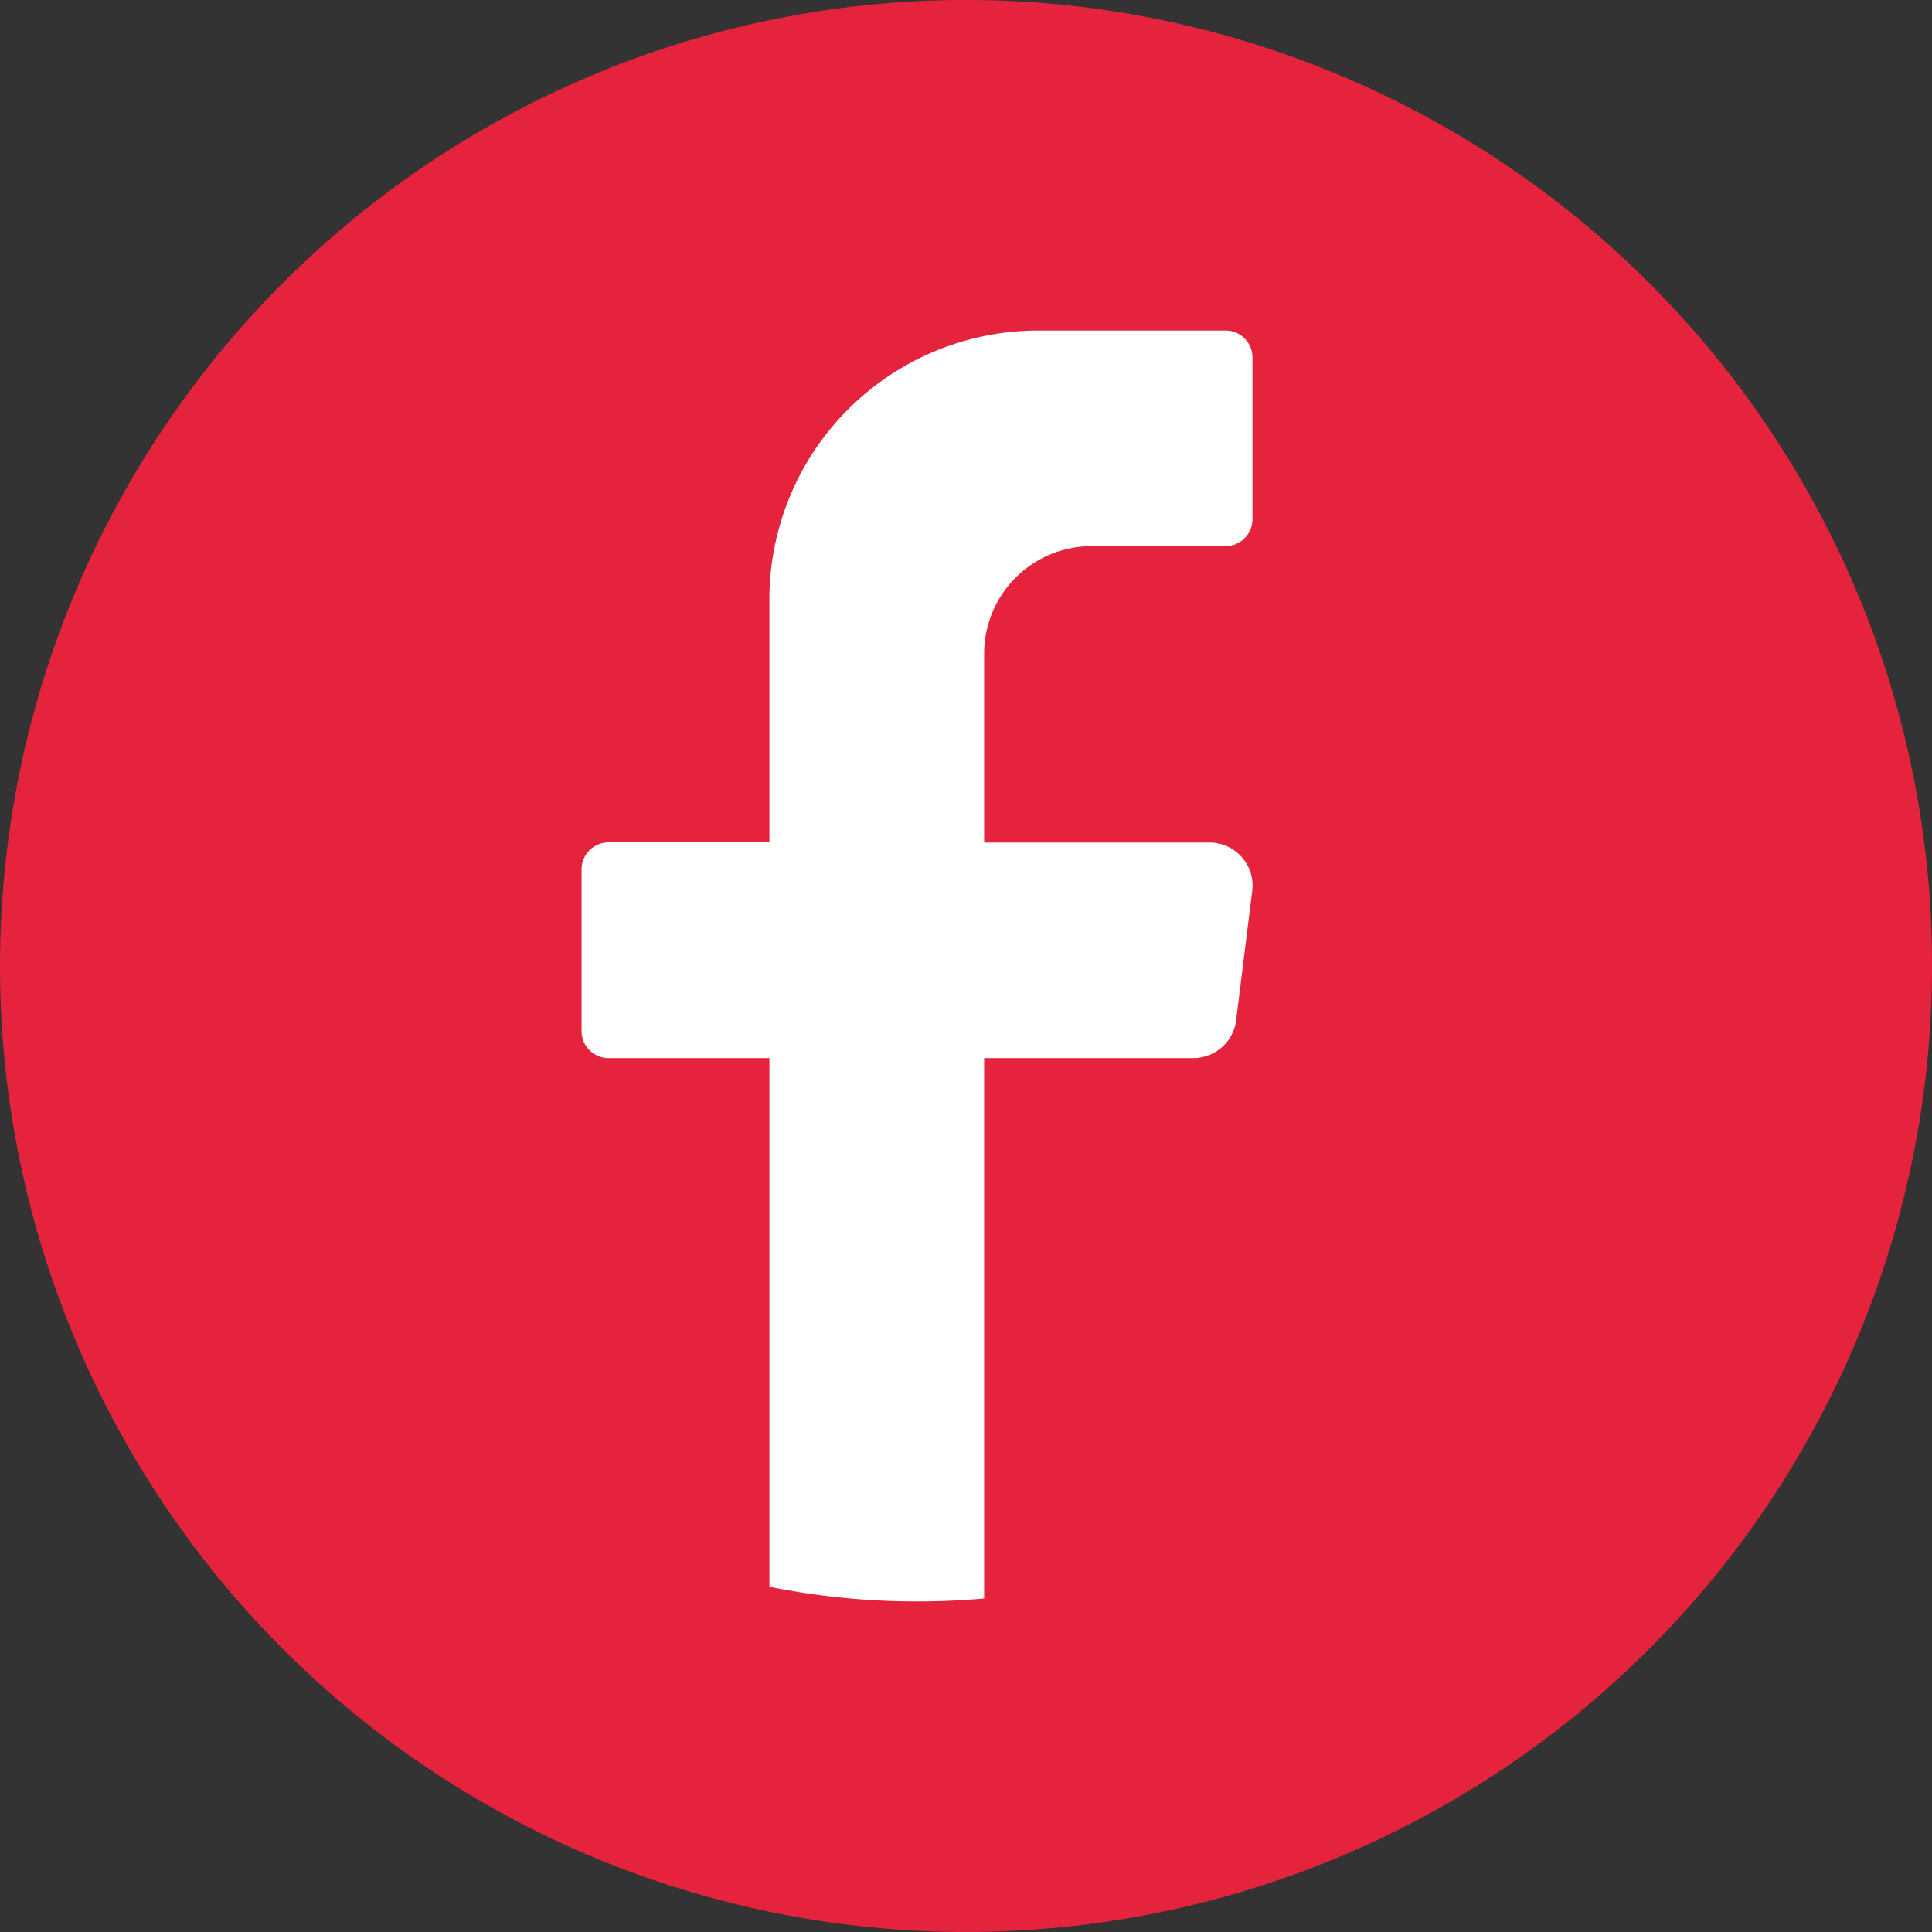
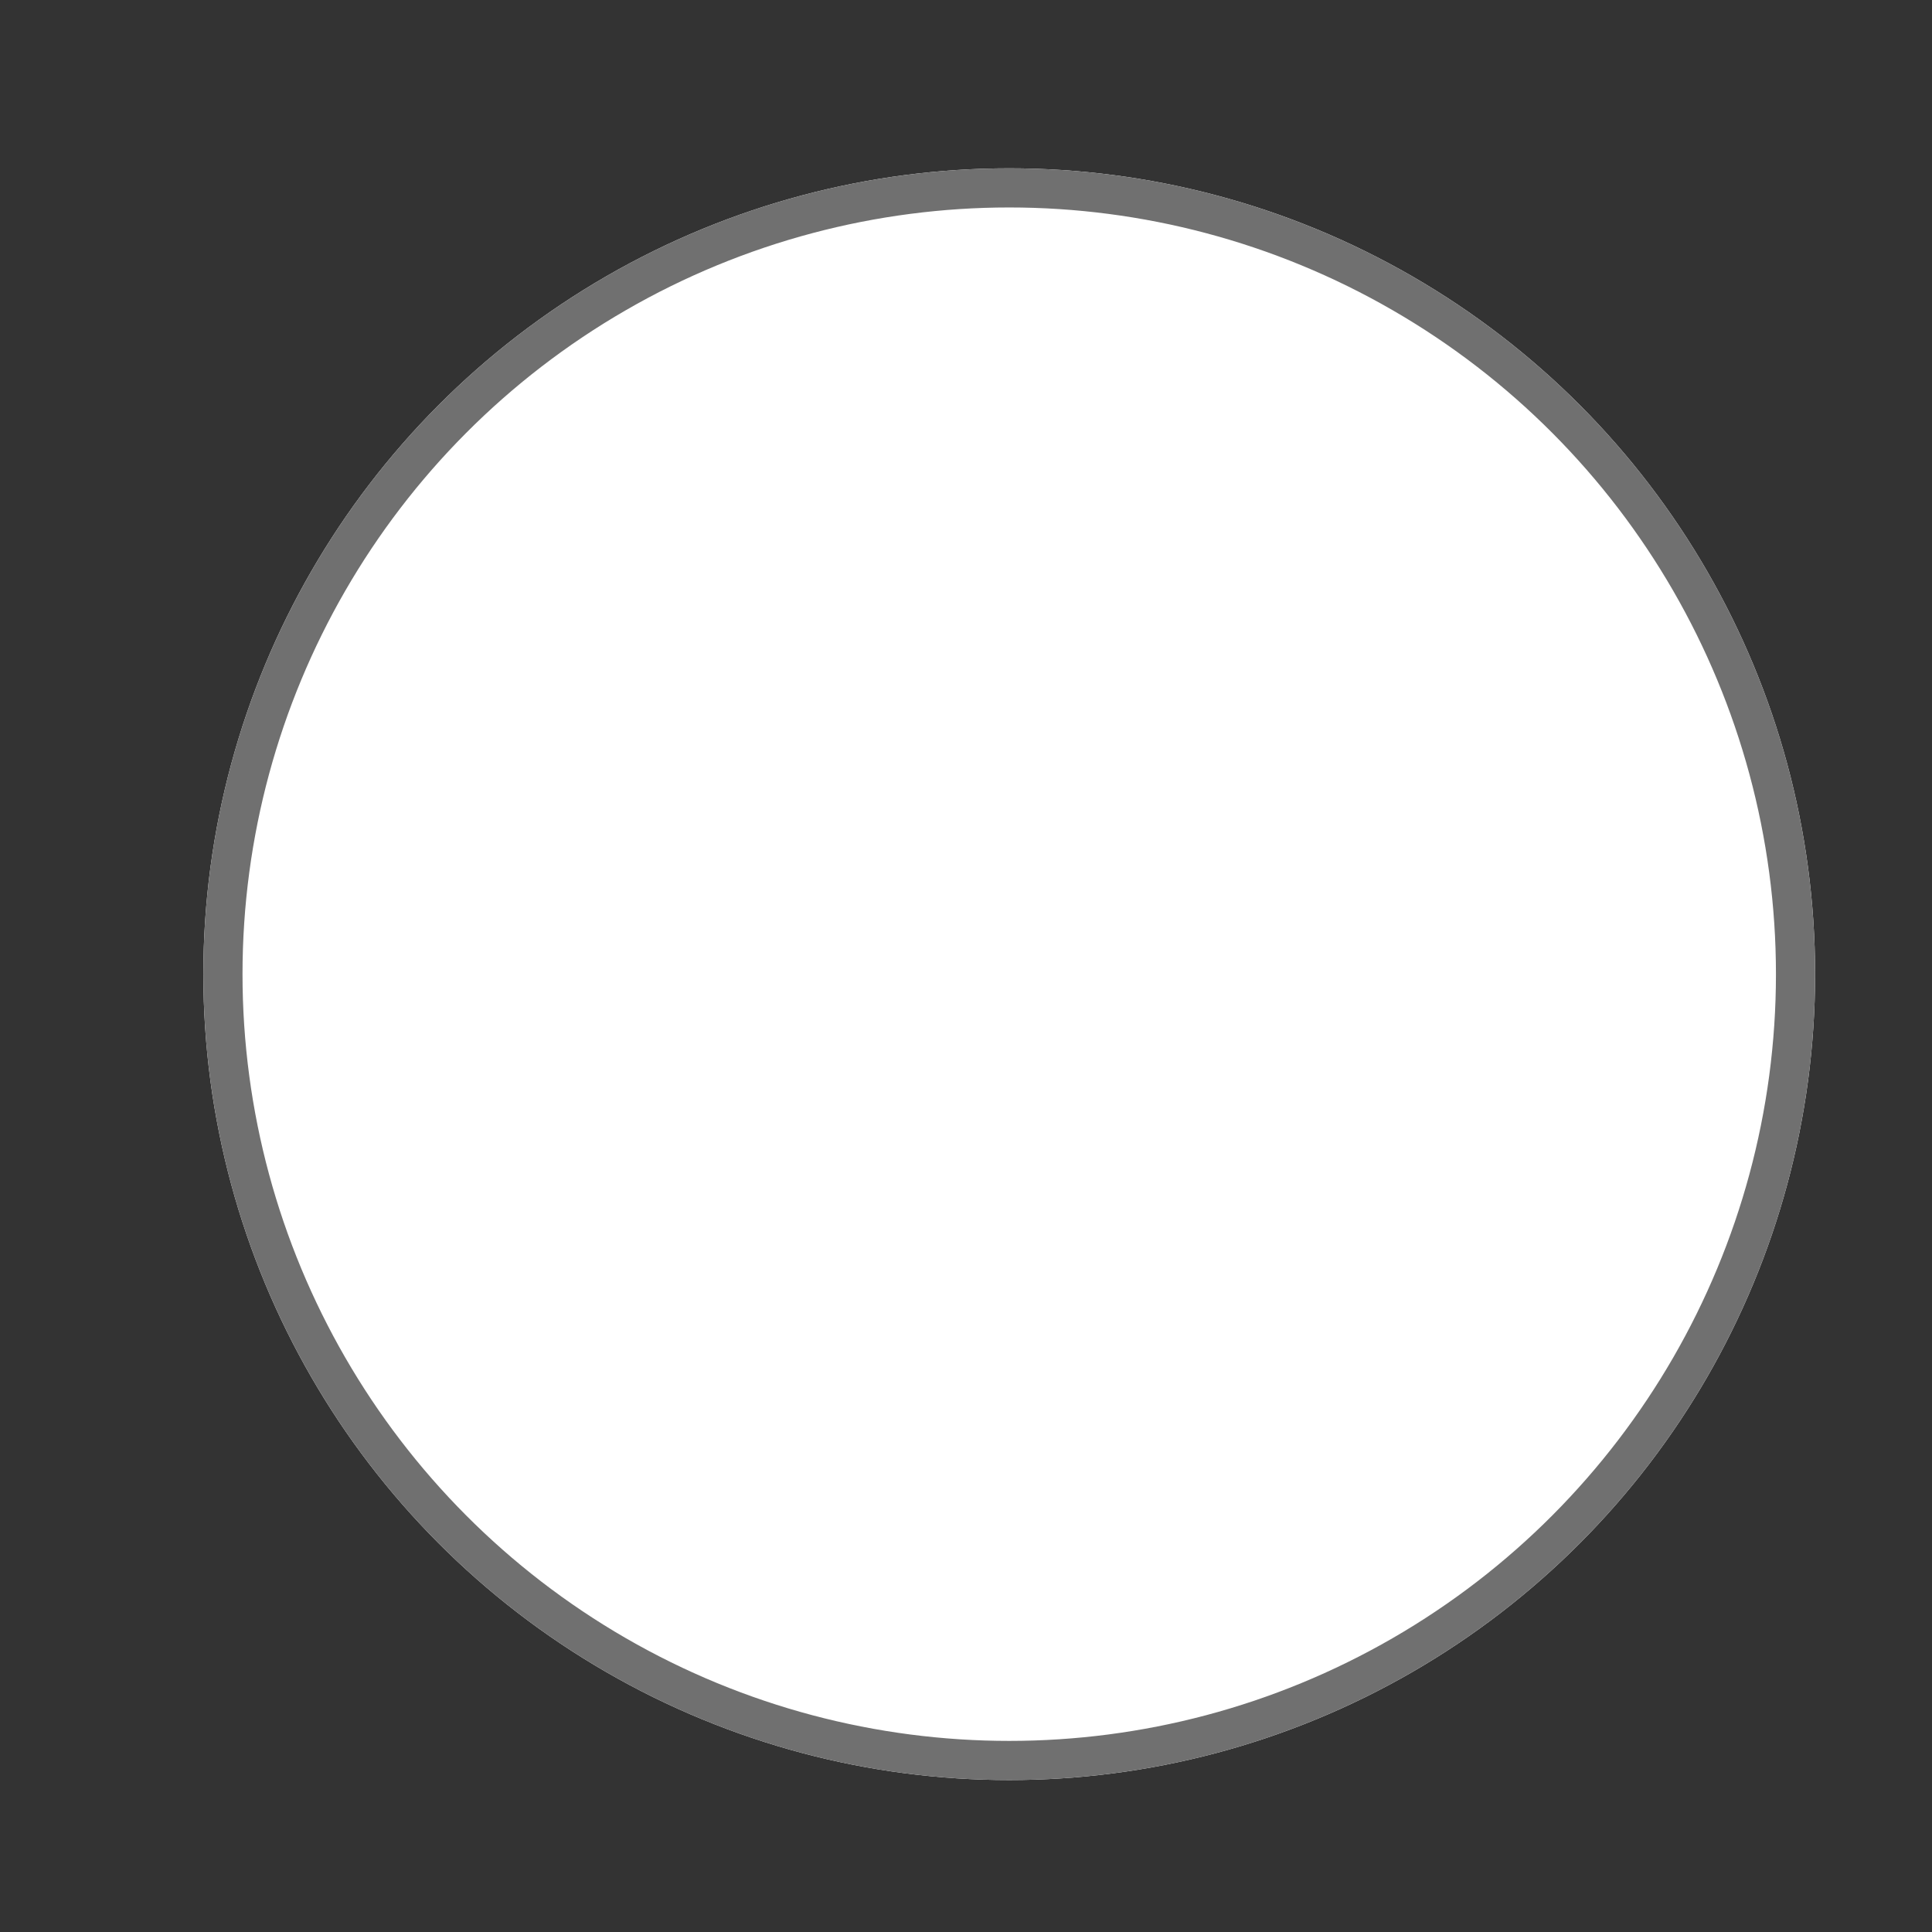
<svg xmlns="http://www.w3.org/2000/svg" id="Icon-Facebook" width="49.338" height="49.338" viewBox="0 0 49.338 49.338">
  <rect x="0" y="0" width="49.338" height="49.338" fill="#333333" stroke="none" />
  <defs>
    <clipPath id="clipPath">
-       <rect id="Rectangle_14" data-name="Rectangle 14" width="49.338" height="49.338" fill="#e6233c" />
-     </clipPath>
+       </clipPath>
  </defs>
  <g id="Ellipse_9" data-name="Ellipse 9" transform="translate(5.193 4.298)" fill="#fff" stroke="#707070" strokeWidth="1">
    <circle cx="20.58" cy="20.58" r="20.58" stroke="none" />
    <circle cx="20.58" cy="20.58" r="20.08" fill="none" />
  </g>
  <g id="Groupe_17" data-name="Groupe 17">
    <g id="Groupe_16" data-name="Groupe 16" clipPath="url(#clipPath)">
-       <path id="Tracé_1" data-name="Tracé 1" d="M42.113,7.225a24.669,24.669,0,1,0,7.225,17.443A24.595,24.595,0,0,0,42.113,7.225M31.978,22.755l-.411,3.3a1.1,1.1,0,0,1-1.09.966H25.132v13.8q-.846.076-1.712.076a19.058,19.058,0,0,1-3.771-.375v-13.5H15.537a.69.69,0,0,1-.685-.688V22.2a.69.69,0,0,1,.685-.688h4.111V15.322A6.868,6.868,0,0,1,26.5,8.441h4.8a.688.688,0,0,1,.685.688v4.13a.689.689,0,0,1-.685.688H27.872a2.747,2.747,0,0,0-2.74,2.753v4.816h5.756a1.1,1.1,0,0,1,1.09,1.239" fill="#e6233c" />
-     </g>
+       </g>
  </g>
</svg>